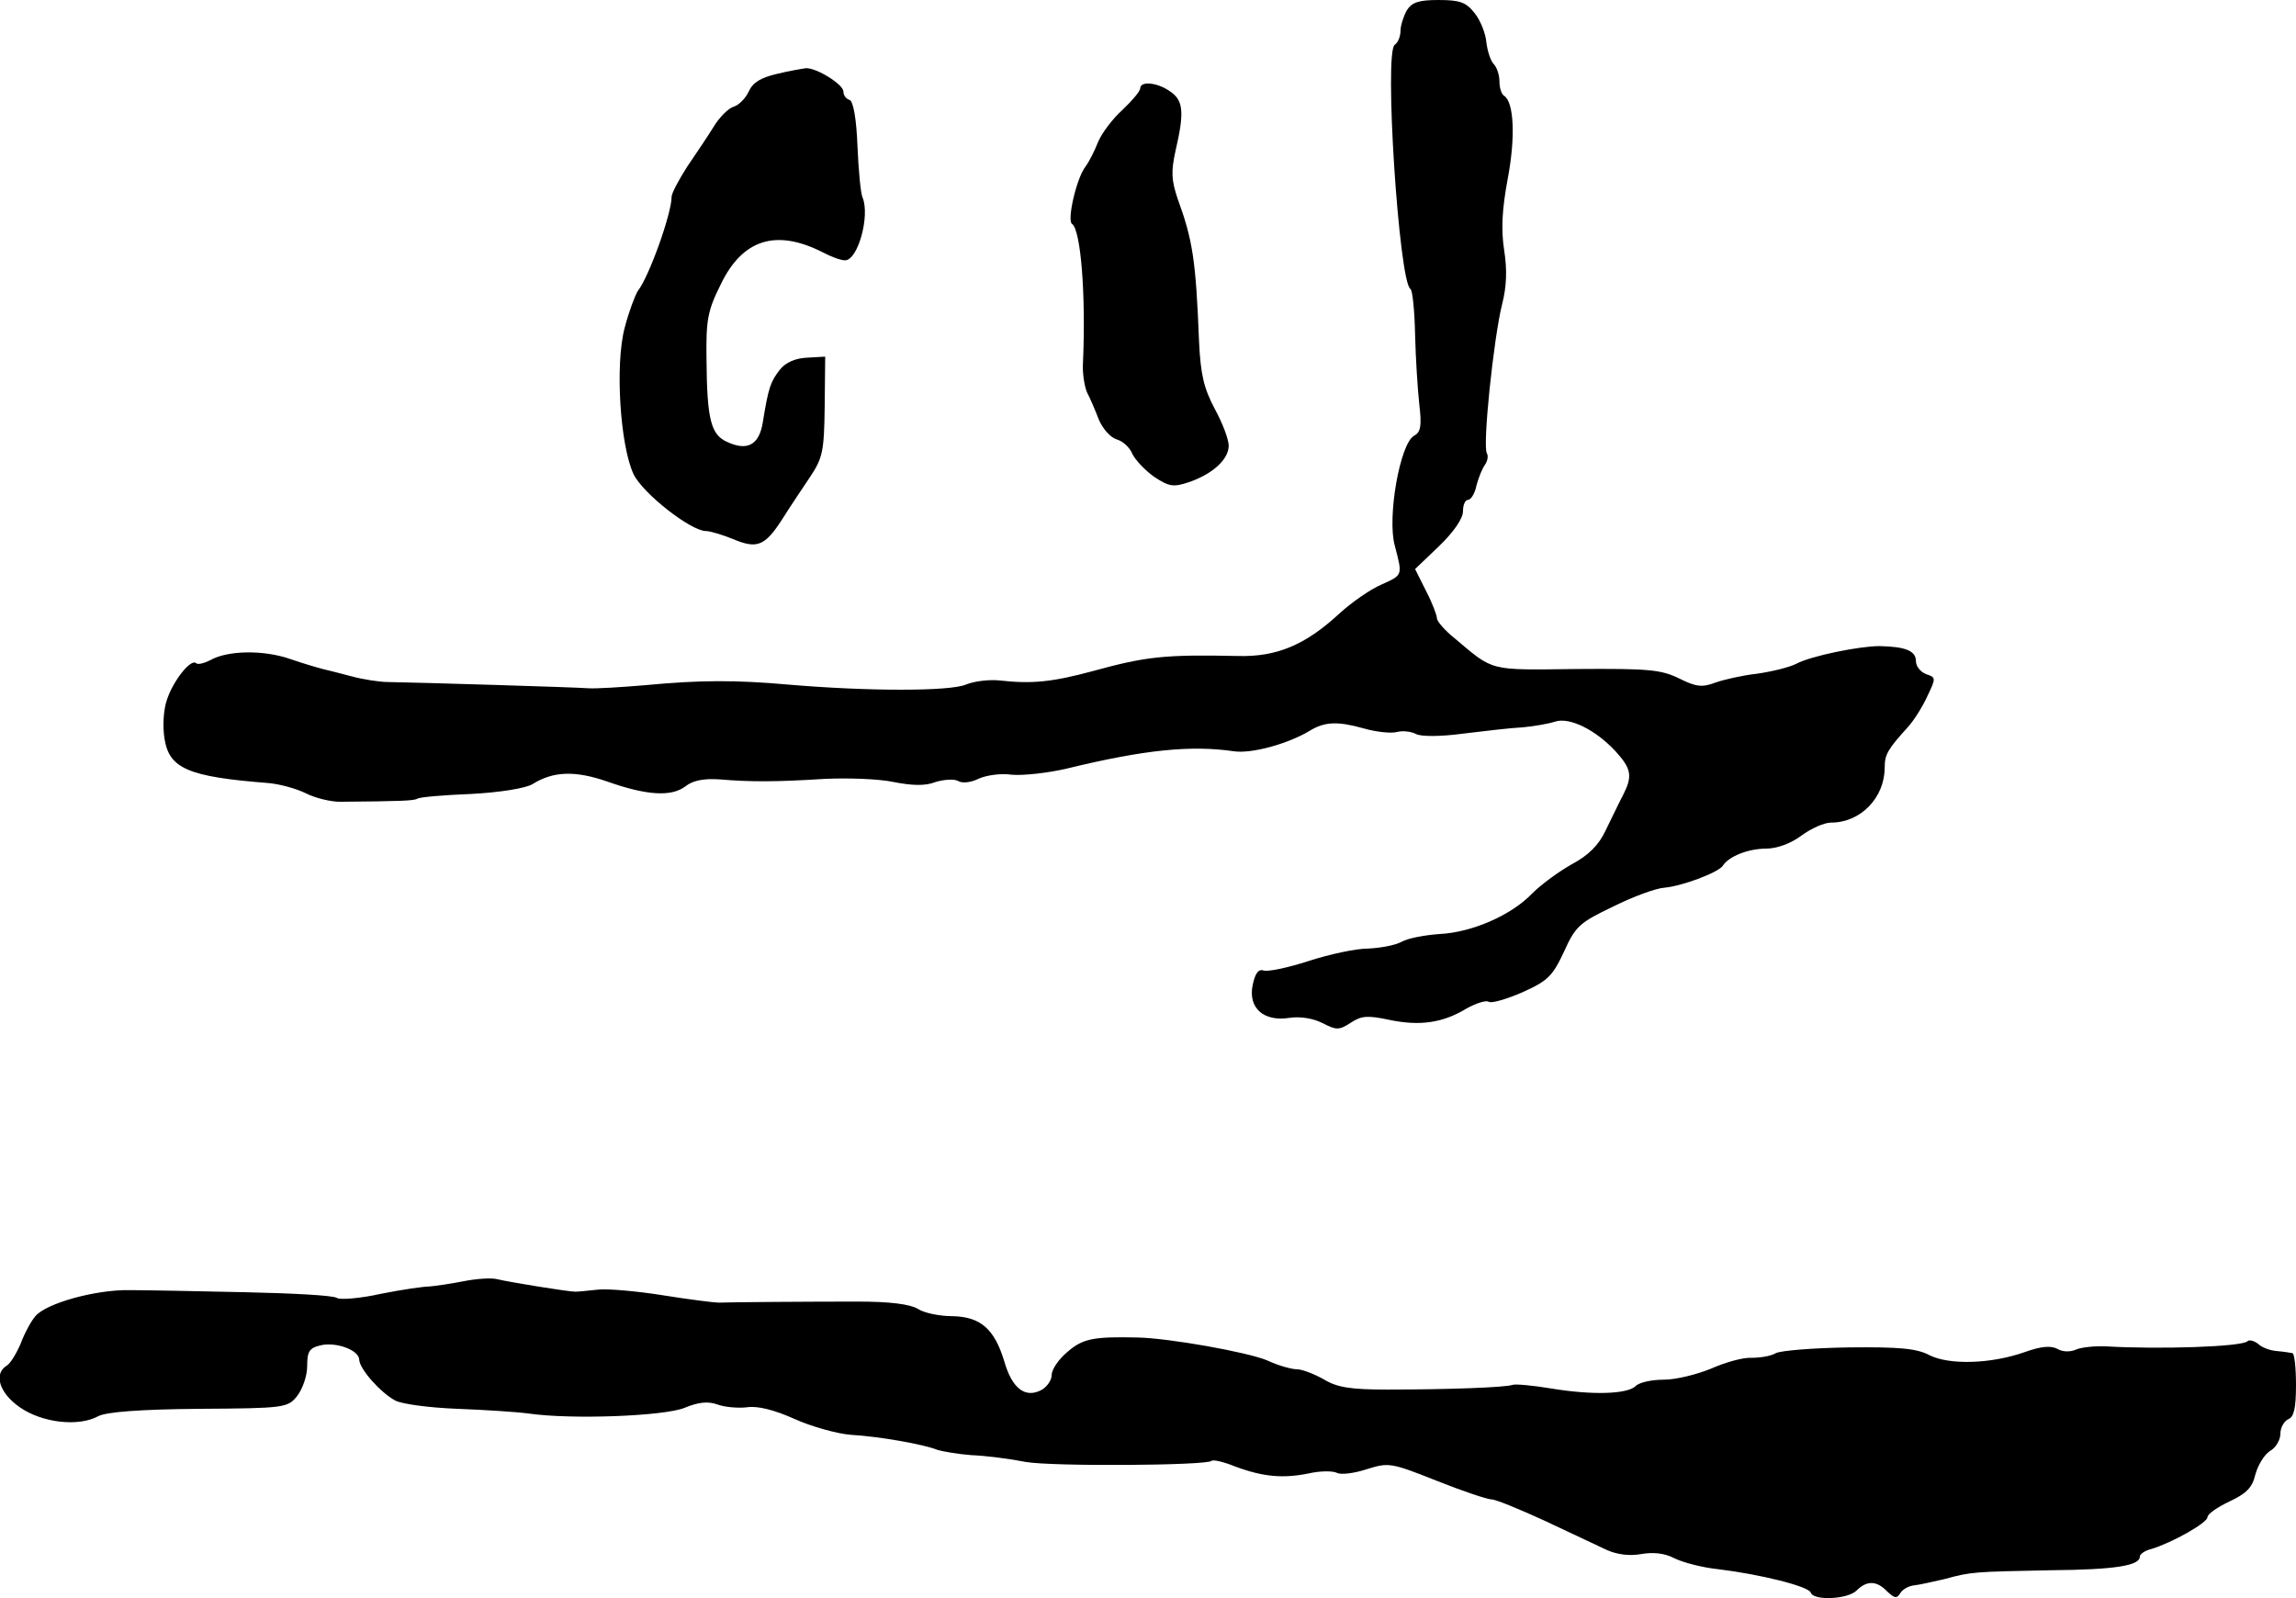
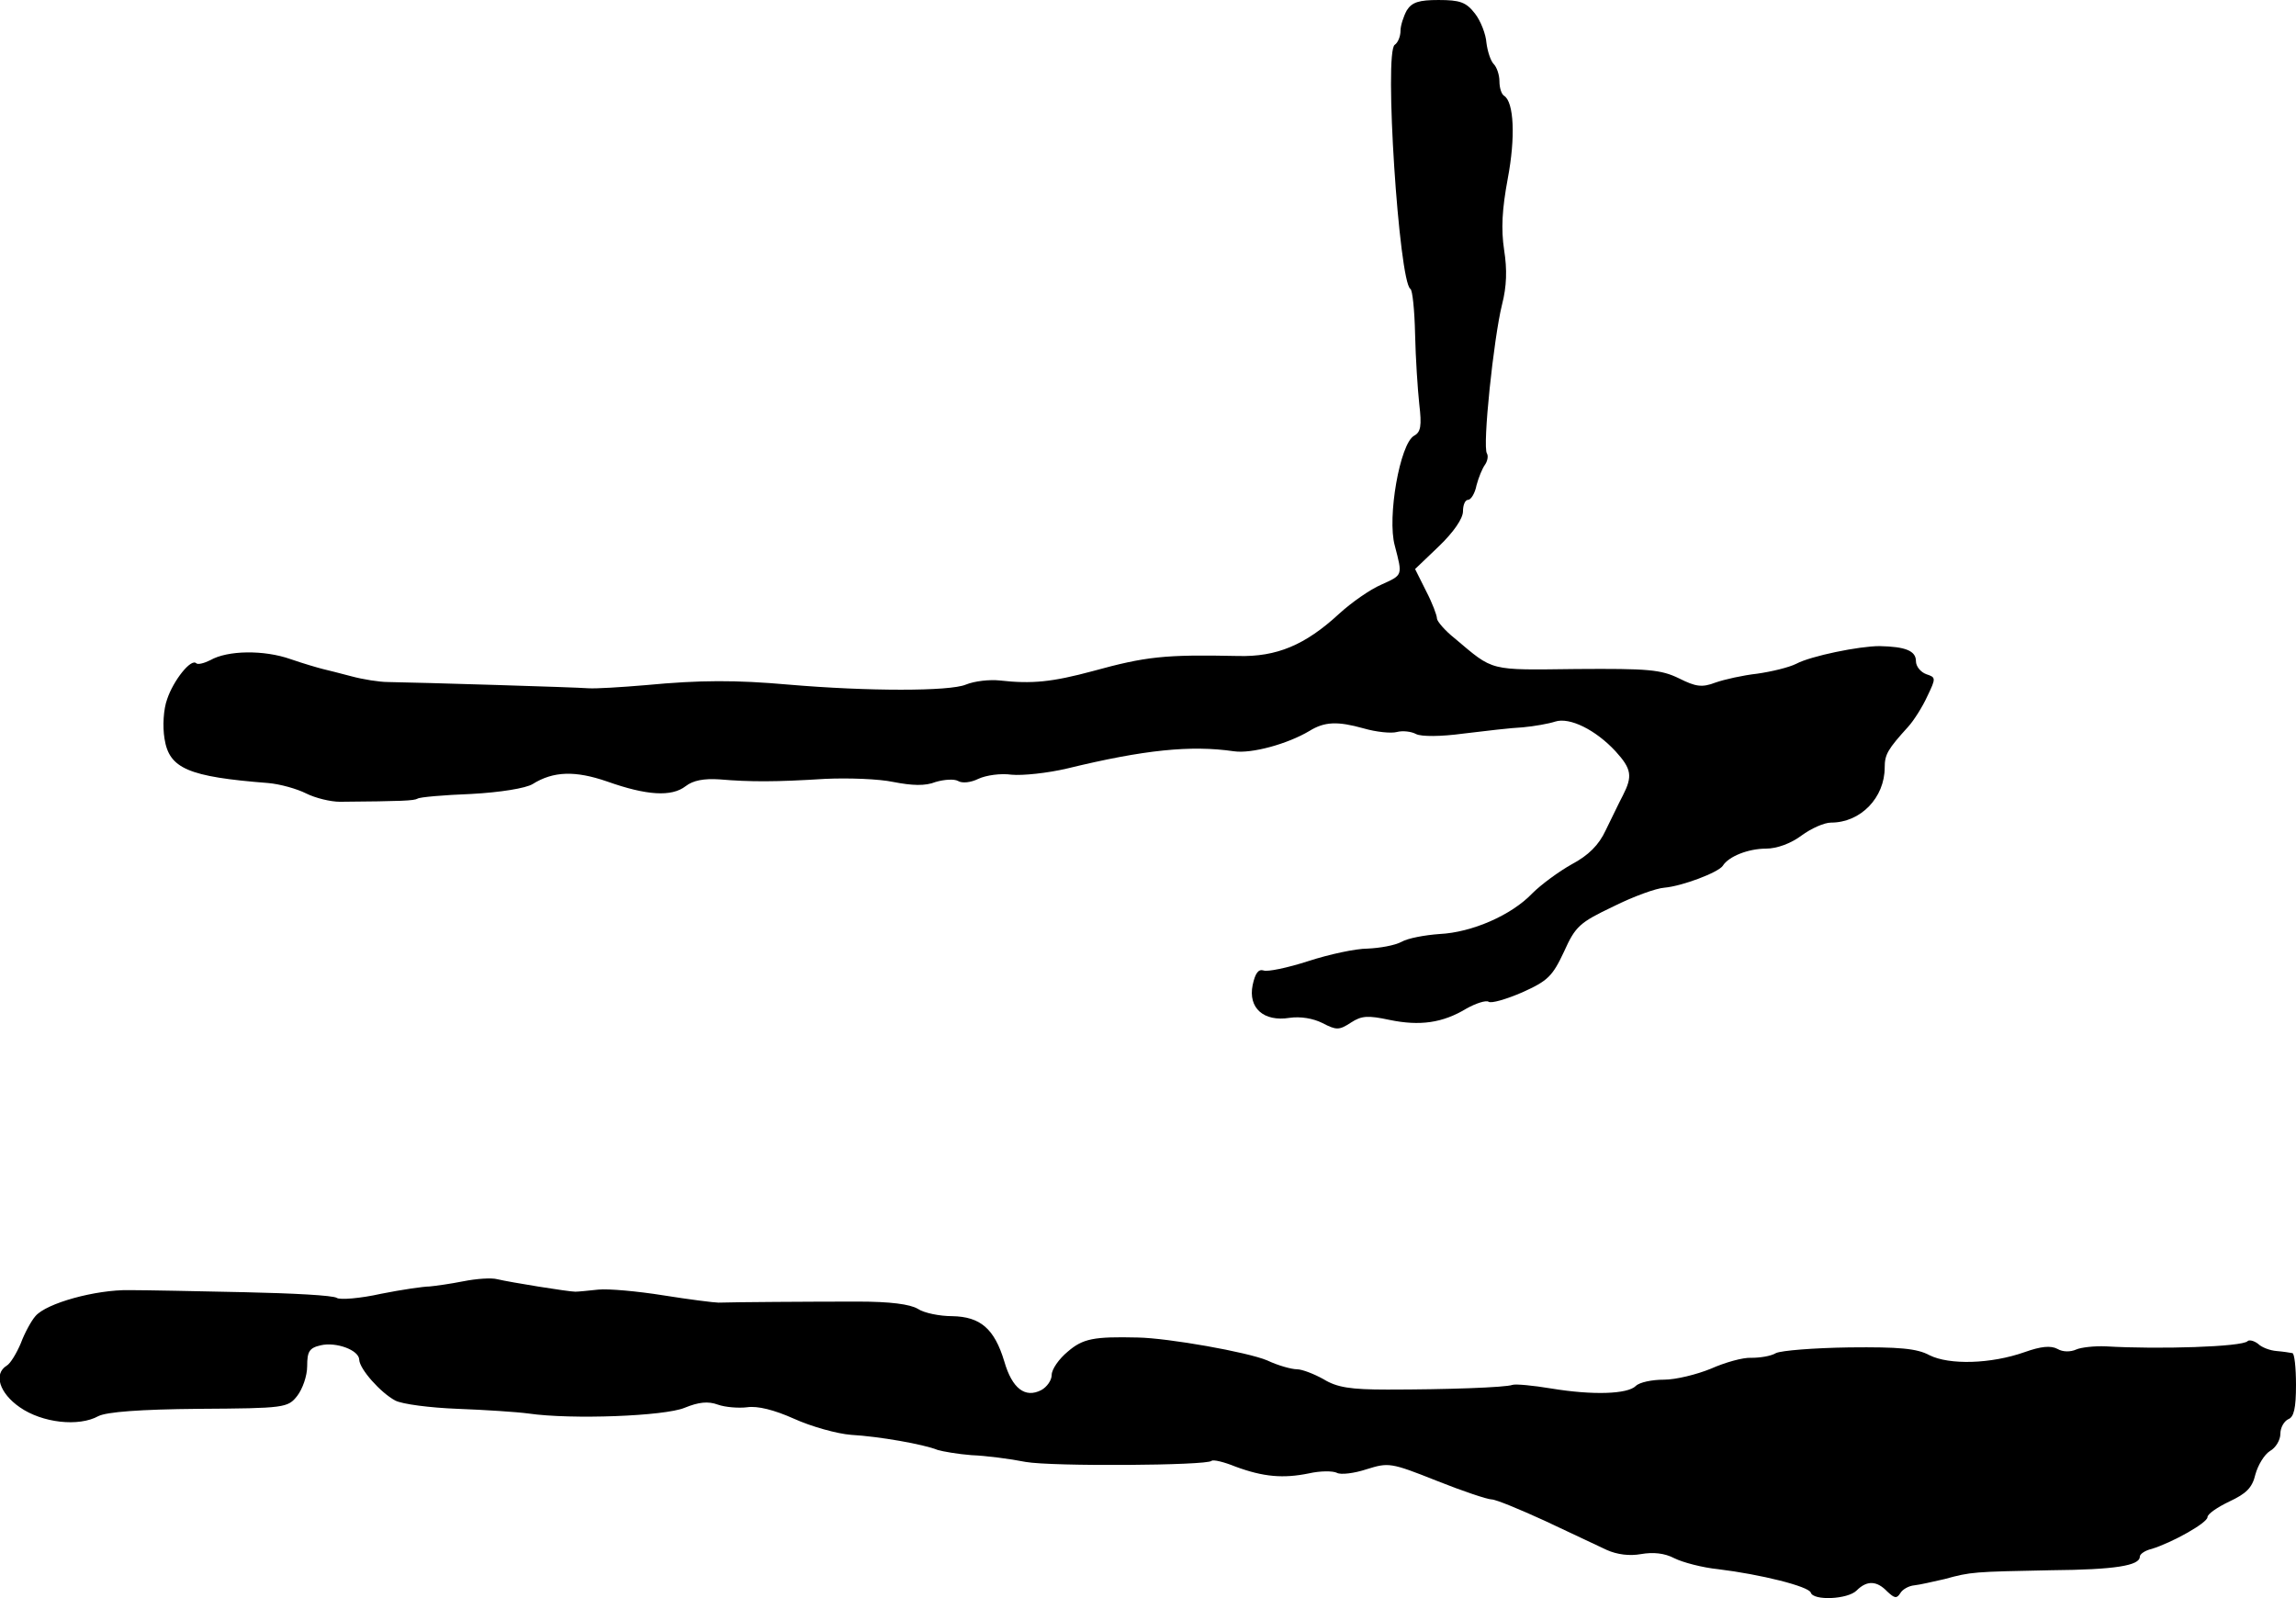
<svg xmlns="http://www.w3.org/2000/svg" version="1.0" width="441pt" height="307pt" viewBox="0 0 441 307" preserveAspectRatio="xMidYMid meet">
  <g transform="translate(0,307) scale(0.1,-0.1)" fill="#000000" stroke="none">
    <path d="M2702 3050 c-6 -11 -12 -29 -12 -39 0 -11 -5 -23 -11 -27 -21 -12 8 -455 30 -469 4 -2 8 -41 9 -87 1 -46 5 -106 8 -134 5 -42 3 -54 -10 -61 -27 -15 -52 -157 -37 -211 15 -58 16 -56 -26 -75 -21 -9 -57 -34 -81 -56 -65 -60 -120 -83 -194 -81 -142 3 -177 -1 -279 -29 -78 -21 -117 -25 -179 -18 -19 2 -48 -1 -65 -8 -31 -13 -188 -13 -340 0 -102 9 -169 9 -275 -1 -47 -4 -96 -7 -110 -6 -24 2 -323 11 -385 12 -16 0 -48 5 -70 11 -22 6 -47 12 -55 14 -8 2 -36 10 -62 19 -51 18 -121 17 -154 -2 -12 -6 -24 -9 -27 -6 -10 10 -44 -33 -56 -69 -7 -19 -9 -52 -5 -76 9 -57 45 -73 199 -85 23 -2 55 -11 73 -20 18 -9 47 -16 65 -16 120 1 142 2 149 6 4 3 51 7 103 9 56 3 105 11 118 19 40 25 82 26 143 5 76 -27 124 -30 151 -9 14 11 35 15 65 13 59 -5 108 -5 203 1 44 2 103 0 131 -6 36 -7 61 -8 81 0 17 5 36 6 43 2 8 -5 25 -3 39 4 15 7 43 11 64 8 21 -2 69 3 107 12 148 36 237 45 320 33 34 -5 103 14 145 39 29 18 54 19 104 5 24 -7 53 -10 64 -7 11 3 28 1 37 -4 10 -5 47 -5 91 1 41 5 92 11 114 12 22 2 50 7 62 11 28 9 78 -16 116 -57 31 -34 33 -48 14 -85 -8 -15 -22 -45 -33 -67 -13 -28 -33 -48 -65 -65 -25 -14 -59 -39 -76 -56 -40 -42 -116 -75 -178 -78 -28 -2 -61 -8 -73 -15 -13 -7 -42 -12 -65 -13 -23 0 -74 -11 -114 -24 -40 -13 -79 -21 -86 -18 -10 3 -16 -5 -21 -28 -9 -44 21 -71 71 -63 21 3 45 -1 63 -10 27 -14 32 -14 55 1 20 13 32 14 74 5 58 -12 102 -6 148 22 18 10 37 16 42 13 5 -4 35 5 65 18 49 22 58 31 80 78 22 49 30 56 95 87 38 19 82 35 98 36 34 3 103 29 112 42 11 18 49 33 83 33 21 0 48 10 68 25 19 14 44 25 57 25 57 0 103 48 103 106 0 25 6 35 45 78 11 12 28 39 37 59 17 35 16 36 -2 42 -11 4 -20 15 -20 25 0 20 -20 28 -70 29 -39 0 -132 -19 -160 -34 -14 -7 -47 -15 -75 -19 -27 -3 -63 -11 -80 -17 -26 -10 -38 -8 -70 8 -35 17 -59 19 -197 18 -170 -2 -158 -5 -234 59 -19 15 -34 33 -34 38 0 6 -9 30 -21 53 l-21 42 46 44 c28 27 46 53 46 67 0 12 4 22 10 22 5 0 13 12 16 28 4 15 11 32 16 39 5 7 7 17 4 22 -9 13 13 222 29 286 9 35 10 67 4 105 -6 40 -4 78 7 137 15 79 12 147 -7 159 -5 3 -9 15 -9 28 0 12 -5 27 -11 33 -6 6 -12 25 -14 41 -1 16 -11 42 -22 56 -17 22 -29 26 -70 26 -37 0 -51 -4 -61 -20z" />
-     <path d="M1492 2928 c-30 -7 -46 -16 -54 -34 -6 -13 -19 -26 -29 -29 -10 -3 -27 -20 -38 -38 -11 -18 -34 -52 -51 -77 -16 -25 -30 -51 -30 -58 0 -32 -43 -153 -65 -181 -5 -8 -17 -39 -25 -70 -19 -70 -9 -227 17 -282 18 -37 110 -109 139 -109 8 0 31 -7 51 -15 47 -20 62 -14 95 37 15 24 40 61 54 82 24 36 27 49 28 135 l1 96 -35 -2 c-22 -1 -41 -9 -52 -23 -18 -23 -22 -34 -33 -102 -7 -42 -29 -55 -68 -37 -32 14 -39 44 -40 159 -1 75 2 93 27 143 42 88 107 108 197 62 15 -8 34 -15 42 -15 25 0 48 85 34 120 -4 8 -8 53 -10 99 -2 53 -8 86 -15 89 -7 2 -12 9 -12 16 0 14 -52 46 -72 45 -7 -1 -32 -5 -56 -11z" />
-     <path d="M2190 2900 c0 -5 -15 -23 -34 -41 -19 -17 -40 -45 -47 -62 -7 -18 -18 -39 -24 -47 -17 -21 -36 -103 -26 -110 17 -11 27 -137 21 -269 -1 -19 3 -43 8 -55 6 -11 16 -35 23 -53 8 -18 23 -34 34 -37 11 -3 25 -15 30 -28 6 -12 25 -32 42 -44 29 -19 37 -20 67 -10 46 16 76 44 76 70 0 12 -12 44 -27 71 -21 40 -27 66 -30 130 -6 154 -12 194 -41 273 -12 36 -13 52 -4 93 17 73 15 96 -10 113 -25 18 -58 21 -58 6z" />
    <path d="M890 609 c-25 -5 -54 -9 -65 -10 -11 0 -53 -6 -93 -14 -40 -9 -79 -12 -85 -8 -7 5 -86 9 -177 11 -91 2 -191 4 -222 4 -64 1 -159 -25 -180 -50 -8 -9 -21 -33 -28 -52 -8 -19 -20 -39 -27 -43 -26 -16 -14 -53 25 -80 43 -30 113 -38 151 -17 16 8 79 13 193 14 165 1 171 2 189 25 10 13 19 38 19 57 0 28 4 35 26 40 29 7 74 -9 74 -28 1 -18 41 -63 69 -78 13 -7 67 -14 120 -16 53 -2 114 -6 136 -9 83 -12 262 -5 300 11 27 11 45 13 64 6 14 -5 40 -7 56 -5 20 3 52 -5 90 -22 33 -15 83 -29 110 -31 53 -3 139 -18 166 -29 10 -3 39 -8 65 -10 27 -1 74 -7 104 -13 51 -9 348 -7 357 2 3 3 24 -2 46 -11 54 -20 92 -23 141 -13 22 5 46 5 54 1 7 -4 33 -1 57 7 42 13 46 13 134 -22 50 -20 98 -36 106 -36 8 0 54 -19 102 -41 49 -23 102 -48 119 -56 20 -9 44 -12 66 -8 23 4 45 2 64 -8 16 -8 54 -18 84 -21 82 -10 174 -33 178 -45 5 -16 71 -13 88 4 20 20 39 19 59 -2 14 -13 18 -14 25 -3 4 7 16 14 27 15 10 1 36 7 58 12 51 14 55 14 205 17 123 1 170 9 170 26 0 5 10 12 23 15 39 12 107 50 107 61 0 6 19 19 42 30 32 15 44 26 50 52 5 18 17 38 28 45 11 6 20 21 20 33 0 12 7 24 15 28 11 4 15 21 15 66 0 33 -3 61 -7 61 -5 1 -18 3 -30 4 -13 1 -29 7 -36 14 -8 6 -17 8 -20 5 -10 -11 -171 -16 -272 -10 -22 1 -48 -2 -57 -6 -11 -5 -26 -5 -36 1 -13 7 -32 5 -63 -6 -65 -23 -145 -25 -183 -6 -24 13 -58 16 -154 15 -68 -1 -131 -6 -141 -11 -10 -6 -31 -9 -47 -9 -16 1 -51 -9 -78 -21 -27 -11 -67 -21 -90 -21 -23 0 -47 -5 -54 -12 -16 -16 -83 -18 -162 -5 -36 6 -69 9 -75 7 -13 -5 -127 -9 -240 -9 -71 0 -97 4 -123 20 -18 10 -41 19 -51 19 -10 0 -36 7 -57 17 -38 16 -190 43 -249 44 -84 2 -105 -2 -134 -27 -17 -14 -31 -34 -31 -45 0 -10 -9 -23 -20 -29 -31 -16 -56 3 -71 55 -19 63 -46 86 -100 87 -24 0 -54 6 -66 14 -15 9 -53 14 -115 14 -93 0 -240 -1 -268 -2 -8 0 -56 6 -106 14 -50 8 -106 13 -125 11 -19 -2 -38 -4 -44 -4 -13 0 -125 18 -150 24 -11 3 -40 1 -65 -4z" />
  </g>
</svg>